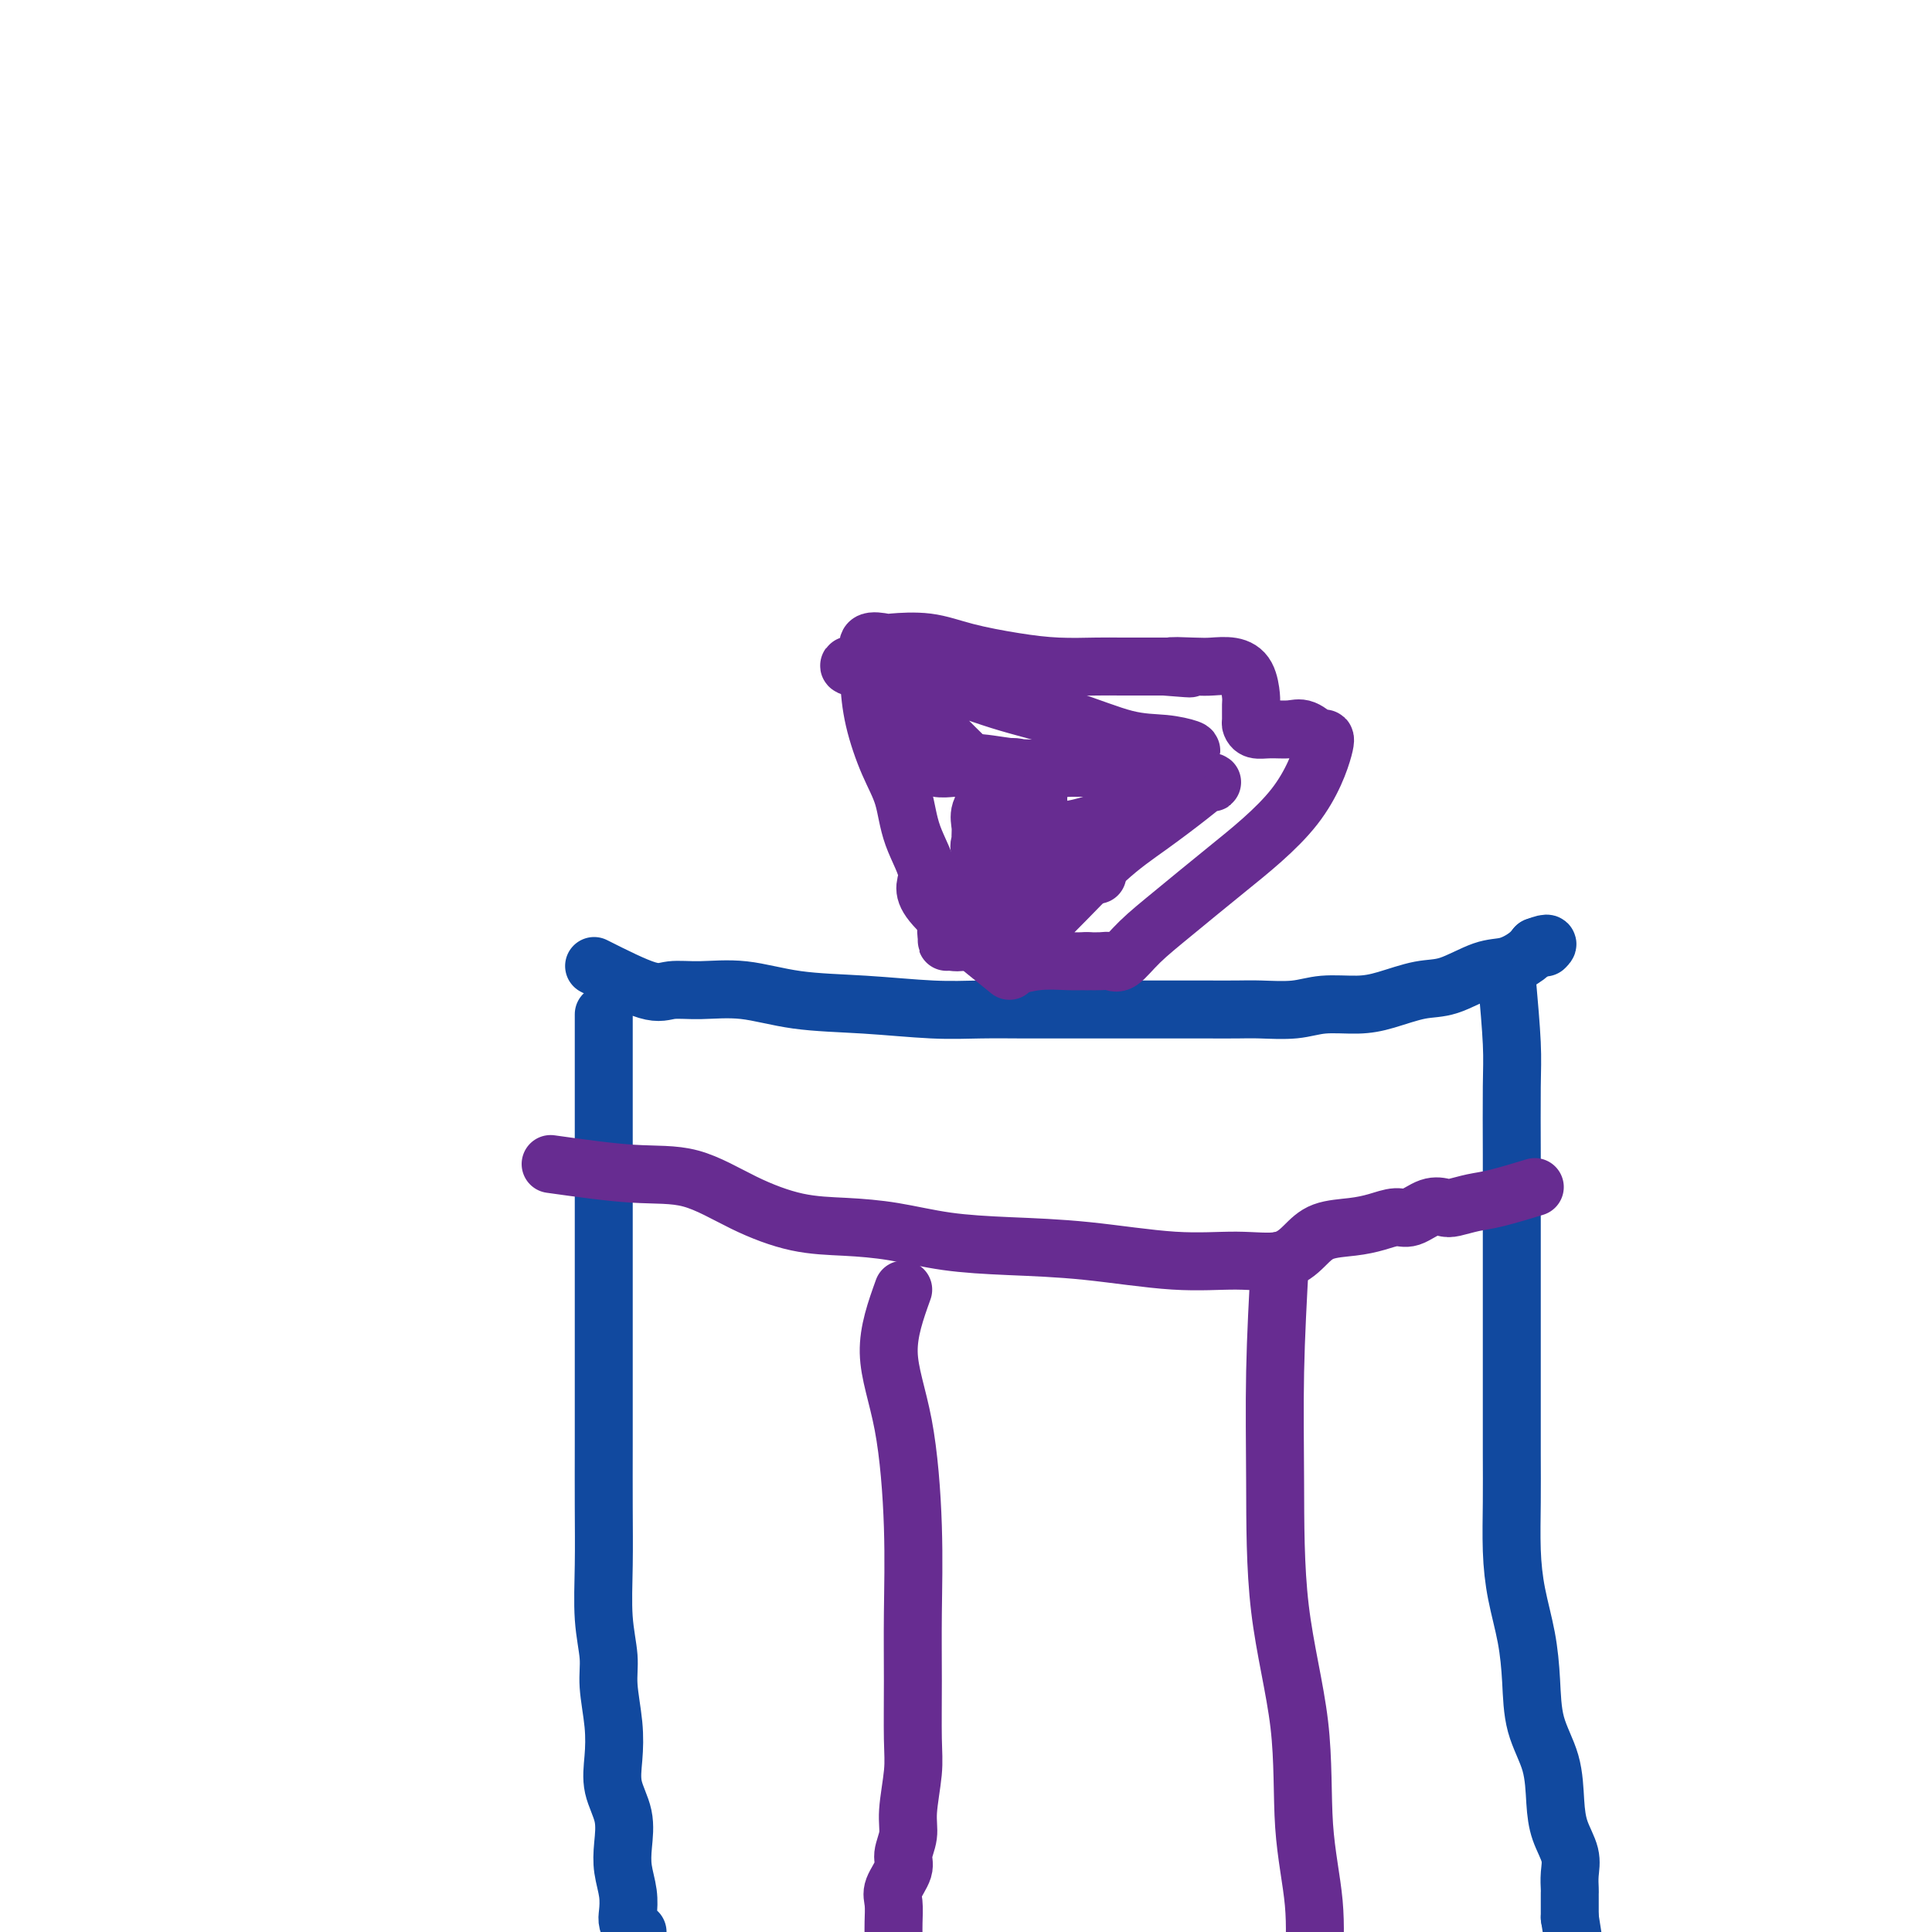
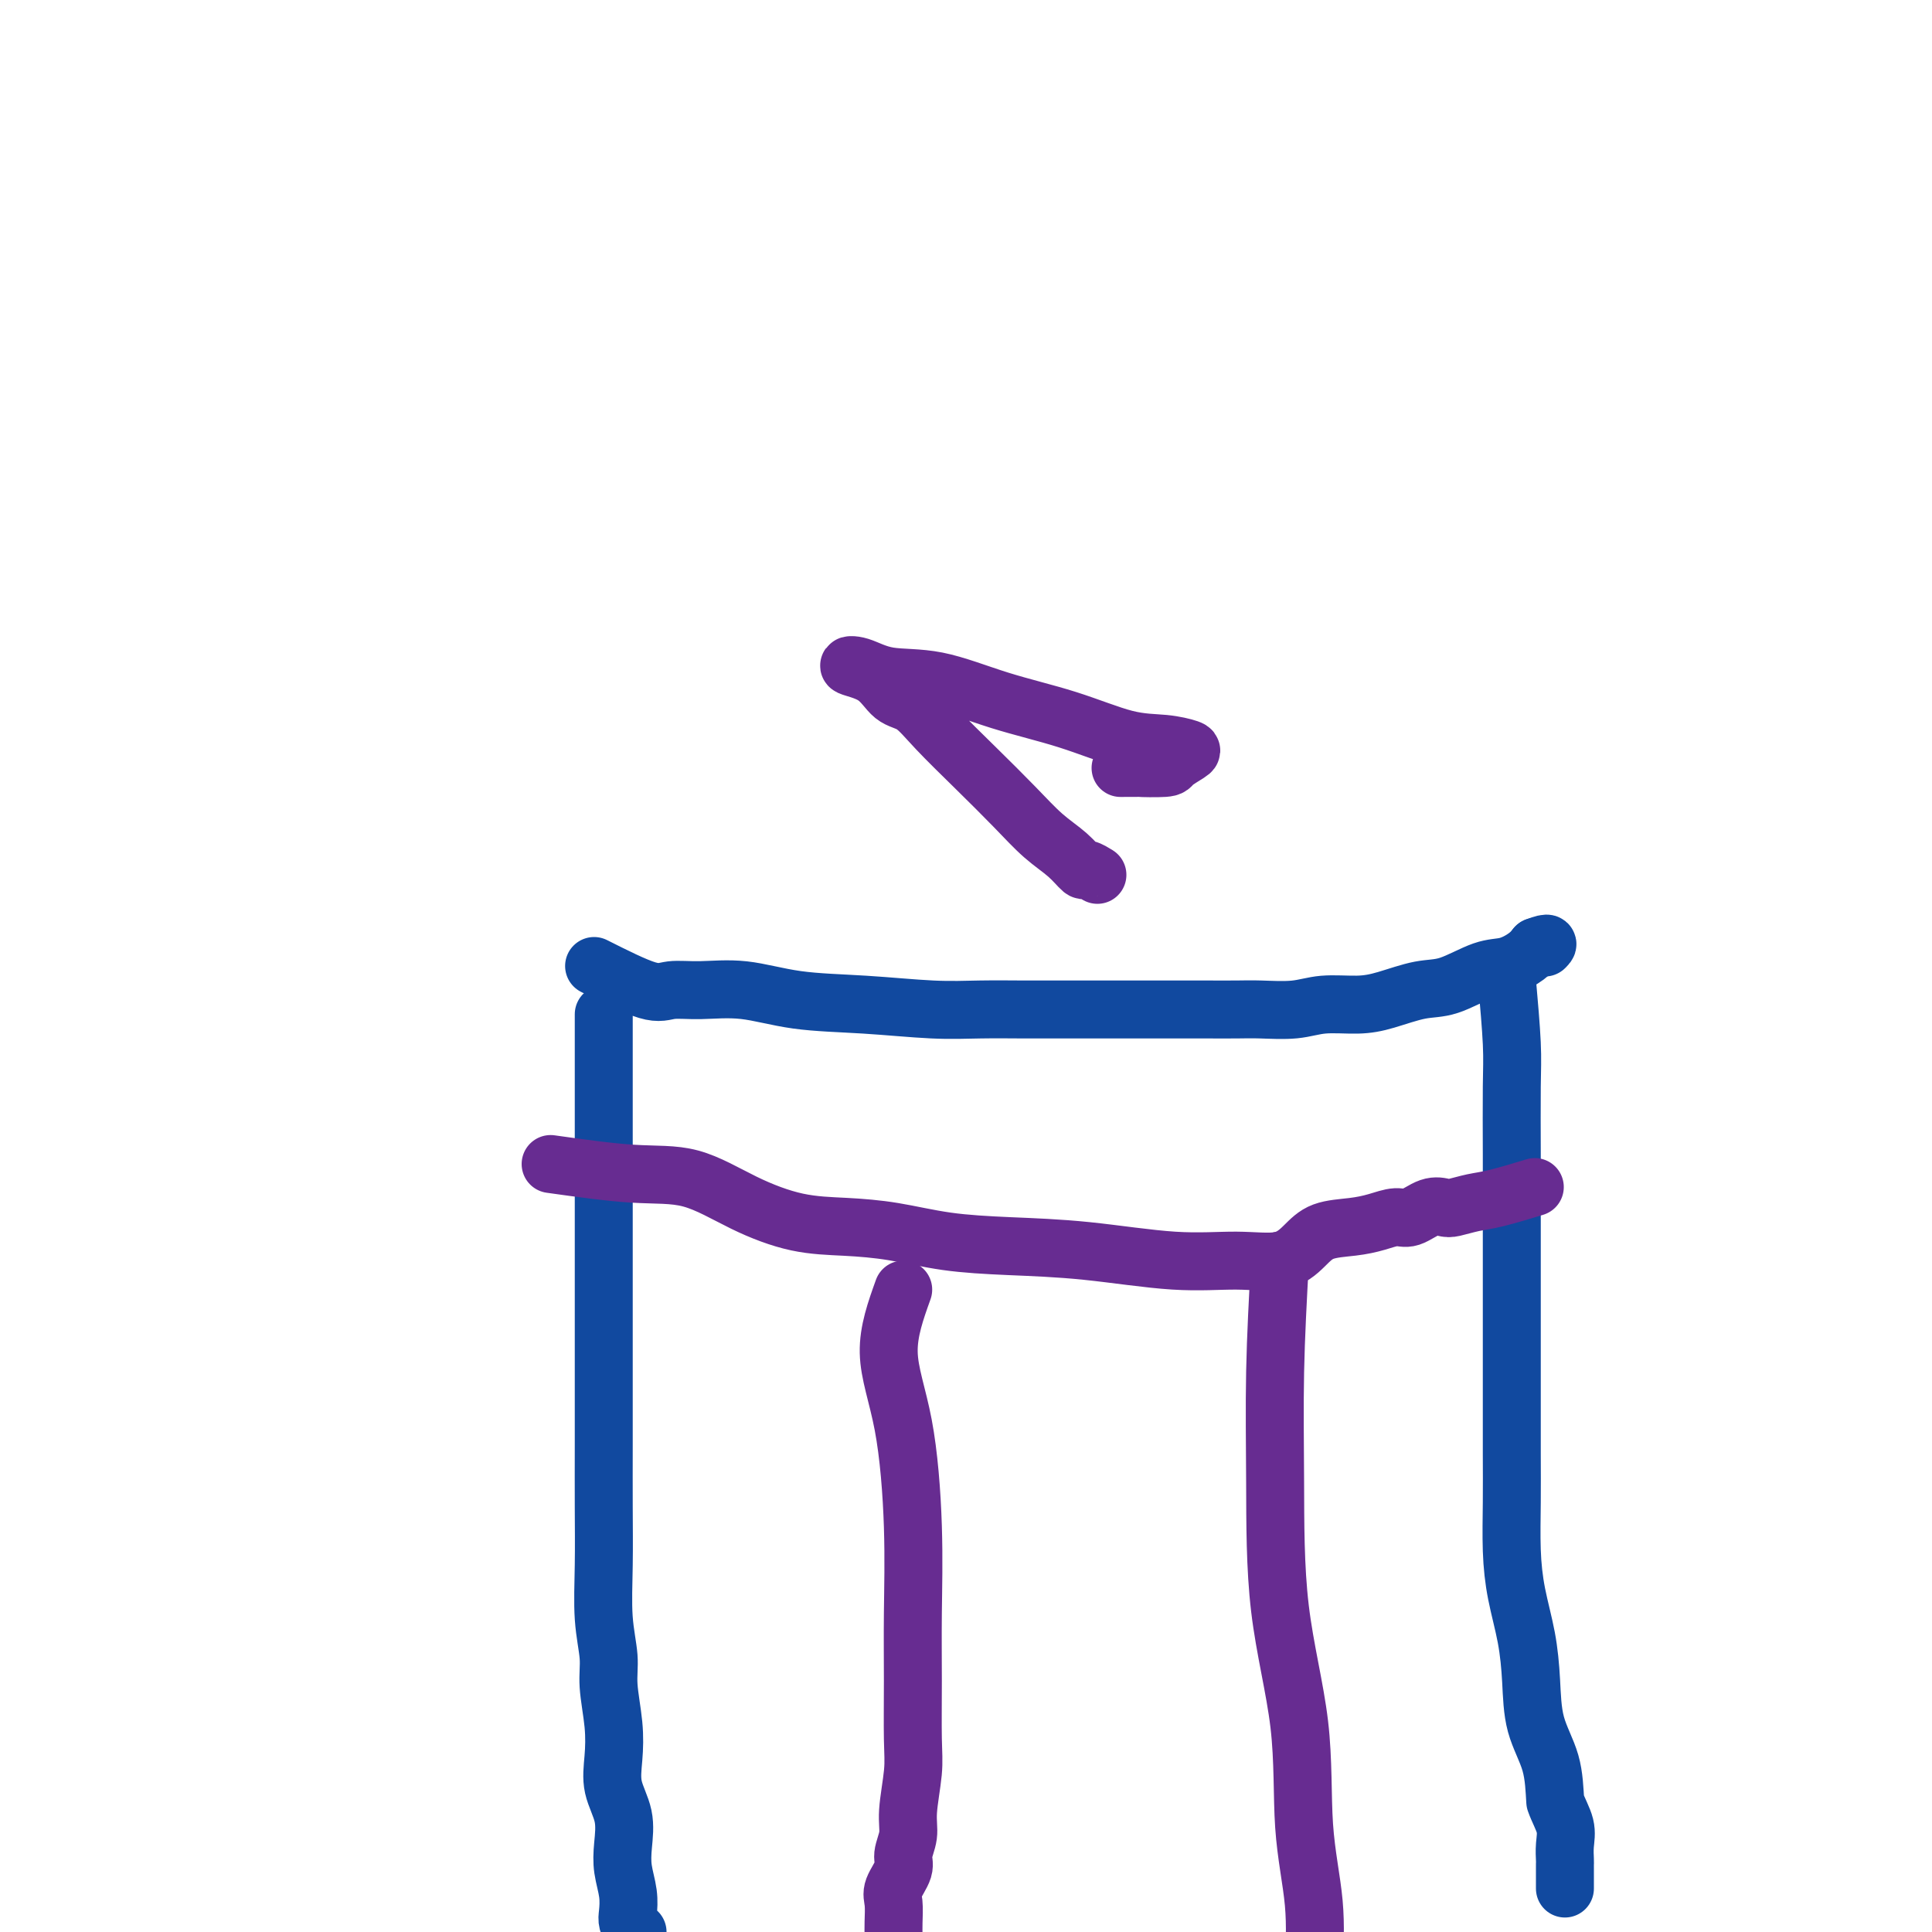
<svg xmlns="http://www.w3.org/2000/svg" viewBox="0 0 400 400" version="1.1">
  <g fill="none" stroke="#11499F" stroke-width="12" stroke-linecap="round" stroke-linejoin="round">
    <path d="M125,210c-0.000,5.480 -0.000,10.960 0,15c0.000,4.040 0.000,6.640 0,11c-0.000,4.360 -0.000,10.478 0,16c0.000,5.522 0.000,10.447 0,16c-0.000,5.553 -0.001,11.736 0,17c0.001,5.264 0.004,9.611 0,14c-0.004,4.389 -0.016,8.820 0,13c0.016,4.180 0.061,8.107 0,12c-0.061,3.893 -0.226,7.751 0,11c0.226,3.249 0.843,5.890 1,8c0.157,2.110 -0.147,3.690 0,6c0.147,2.310 0.743,5.352 1,8c0.257,2.648 0.173,4.903 0,7c-0.173,2.097 -0.435,4.038 0,6c0.435,1.962 1.567,3.947 2,6c0.433,2.053 0.168,4.174 0,6c-0.168,1.826 -0.238,3.358 0,5c0.238,1.642 0.786,3.392 1,5c0.214,1.608 0.096,3.072 0,4c-0.096,0.928 -0.170,1.321 0,2c0.170,0.679 0.584,1.644 1,2c0.416,0.356 0.833,0.102 1,0c0.167,-0.102 0.083,-0.051 0,0" />
-     <path d="M312,203c0.423,4.810 0.845,9.621 1,13c0.155,3.379 0.041,5.328 0,9c-0.041,3.672 -0.011,9.068 0,14c0.011,4.932 0.003,9.400 0,14c-0.003,4.600 -0.001,9.331 0,14c0.001,4.669 -0.000,9.274 0,13c0.000,3.726 0.002,6.573 0,10c-0.002,3.427 -0.008,7.435 0,11c0.008,3.565 0.030,6.687 0,10c-0.030,3.313 -0.112,6.817 0,10c0.112,3.183 0.419,6.046 1,9c0.581,2.954 1.437,6.000 2,9c0.563,3.000 0.832,5.953 1,9c0.168,3.047 0.235,6.187 1,9c0.765,2.813 2.229,5.298 3,8c0.771,2.702 0.847,5.620 1,8c0.153,2.380 0.381,4.220 1,6c0.619,1.780 1.630,3.499 2,5c0.370,1.501 0.099,2.782 0,4c-0.099,1.218 -0.027,2.371 0,3c0.027,0.629 0.007,0.732 0,1c-0.007,0.268 -0.002,0.701 0,1c0.002,0.299 0.001,0.465 0,1c-0.001,0.535 -0.000,1.439 0,2c0.000,0.561 0.000,0.781 0,1" />
-     <path d="M325,397c2.000,12.667 1.000,6.333 0,0" />
+     <path d="M312,203c0.423,4.810 0.845,9.621 1,13c0.155,3.379 0.041,5.328 0,9c-0.041,3.672 -0.011,9.068 0,14c0.011,4.932 0.003,9.400 0,14c-0.003,4.600 -0.001,9.331 0,14c0.001,4.669 -0.000,9.274 0,13c0.000,3.726 0.002,6.573 0,10c-0.002,3.427 -0.008,7.435 0,11c0.008,3.565 0.030,6.687 0,10c-0.030,3.313 -0.112,6.817 0,10c0.112,3.183 0.419,6.046 1,9c0.581,2.954 1.437,6.000 2,9c0.563,3.000 0.832,5.953 1,9c0.168,3.047 0.235,6.187 1,9c0.765,2.813 2.229,5.298 3,8c0.771,2.702 0.847,5.620 1,8c0.619,1.780 1.630,3.499 2,5c0.370,1.501 0.099,2.782 0,4c-0.099,1.218 -0.027,2.371 0,3c0.027,0.629 0.007,0.732 0,1c-0.007,0.268 -0.002,0.701 0,1c0.002,0.299 0.001,0.465 0,1c-0.001,0.535 -0.000,1.439 0,2c0.000,0.561 0.000,0.781 0,1" />
    <path d="M123,200c4.209,2.117 8.419,4.234 11,5c2.581,0.766 3.534,0.180 5,0c1.466,-0.180 3.445,0.047 6,0c2.555,-0.047 5.684,-0.366 9,0c3.316,0.366 6.817,1.419 11,2c4.183,0.581 9.046,0.692 14,1c4.954,0.308 9.999,0.815 14,1c4.001,0.185 6.957,0.050 10,0c3.043,-0.050 6.173,-0.013 9,0c2.827,0.013 5.352,0.004 8,0c2.648,-0.004 5.418,-0.001 8,0c2.582,0.001 4.974,-0.000 8,0c3.026,0.000 6.685,0.001 9,0c2.315,-0.001 3.285,-0.004 5,0c1.715,0.004 4.177,0.016 6,0c1.823,-0.016 3.009,-0.059 5,0c1.991,0.059 4.786,0.219 7,0c2.214,-0.219 3.846,-0.816 6,-1c2.154,-0.184 4.830,0.045 7,0c2.170,-0.045 3.833,-0.364 6,-1c2.167,-0.636 4.839,-1.588 7,-2c2.161,-0.412 3.811,-0.284 6,-1c2.189,-0.716 4.917,-2.274 7,-3c2.083,-0.726 3.522,-0.618 5,-1c1.478,-0.382 2.994,-1.252 4,-2c1.006,-0.748 1.503,-1.374 2,-2" />
    <path d="M318,196c3.244,-1.244 2.356,-0.356 2,0c-0.356,0.356 -0.178,0.178 0,0" />
  </g>
  <g fill="none" stroke="#672C91" stroke-width="12" stroke-linecap="round" stroke-linejoin="round">
-     <path d="M209,201c-6.729,-5.426 -13.458,-10.853 -16,-14c-2.542,-3.147 -0.898,-4.015 -1,-6c-0.102,-1.985 -1.951,-5.086 -3,-8c-1.049,-2.914 -1.300,-5.640 -2,-8c-0.700,-2.360 -1.851,-4.353 -3,-7c-1.149,-2.647 -2.297,-5.949 -3,-9c-0.703,-3.051 -0.961,-5.850 -1,-8c-0.039,-2.150 0.139,-3.649 0,-5c-0.139,-1.351 -0.597,-2.552 0,-3c0.597,-0.448 2.250,-0.142 3,0c0.750,0.142 0.599,0.119 2,0c1.401,-0.119 4.356,-0.333 7,0c2.644,0.333 4.978,1.214 8,2c3.022,0.786 6.731,1.479 10,2c3.269,0.521 6.097,0.872 9,1c2.903,0.128 5.882,0.034 8,0c2.118,-0.034 3.374,-0.009 5,0c1.626,0.009 3.621,0.002 5,0c1.379,-0.002 2.140,-0.001 3,0c0.860,0.001 1.817,0.000 2,0c0.183,-0.000 -0.409,-0.000 -1,0" />
-     <path d="M241,138c9.698,0.775 3.442,0.211 2,0c-1.442,-0.211 1.929,-0.071 4,0c2.071,0.071 2.842,0.073 4,0c1.158,-0.073 2.703,-0.219 4,0c1.297,0.219 2.347,0.804 3,2c0.653,1.196 0.909,3.004 1,4c0.091,0.996 0.018,1.181 0,2c-0.018,0.819 0.018,2.273 0,3c-0.018,0.727 -0.091,0.729 0,1c0.091,0.271 0.347,0.812 1,1c0.653,0.188 1.705,0.023 3,0c1.295,-0.023 2.833,0.097 4,0c1.167,-0.097 1.962,-0.412 3,0c1.038,0.412 2.319,1.552 3,2c0.681,0.448 0.761,0.204 1,0c0.239,-0.204 0.637,-0.369 0,2c-0.637,2.369 -2.310,7.273 -6,12c-3.690,4.727 -9.398,9.277 -14,13c-4.602,3.723 -8.100,6.619 -11,9c-2.900,2.381 -5.202,4.246 -7,6c-1.798,1.754 -3.090,3.398 -4,4c-0.910,0.602 -1.437,0.162 -2,0c-0.563,-0.162 -1.161,-0.046 -2,0c-0.839,0.046 -1.920,0.023 -3,0" />
-     <path d="M225,199c-1.704,0.016 -2.463,0.056 -4,0c-1.537,-0.056 -3.851,-0.207 -6,0c-2.149,0.207 -4.132,0.773 -5,1c-0.868,0.227 -0.620,0.114 -1,0c-0.380,-0.114 -1.389,-0.228 0,-2c1.389,-1.772 5.177,-5.200 9,-9c3.823,-3.800 7.680,-7.970 11,-11c3.320,-3.030 6.103,-4.918 9,-7c2.897,-2.082 5.907,-4.356 8,-6c2.093,-1.644 3.269,-2.658 4,-3c0.731,-0.342 1.017,-0.013 1,0c-0.017,0.013 -0.338,-0.289 -2,0c-1.662,0.289 -4.665,1.170 -9,3c-4.335,1.830 -10.003,4.608 -15,6c-4.997,1.392 -9.325,1.399 -13,3c-3.675,1.601 -6.698,4.797 -9,7c-2.302,2.203 -3.884,3.413 -5,5c-1.116,1.587 -1.766,3.552 -2,5c-0.234,1.448 -0.052,2.380 0,3c0.052,0.620 -0.026,0.927 0,1c0.026,0.073 0.157,-0.089 1,0c0.843,0.089 2.398,0.429 4,-1c1.602,-1.429 3.252,-4.628 5,-7c1.748,-2.372 3.596,-3.918 5,-6c1.404,-2.082 2.365,-4.702 3,-7c0.635,-2.298 0.943,-4.276 1,-6c0.057,-1.724 -0.139,-3.195 0,-4c0.139,-0.805 0.611,-0.944 0,-1c-0.611,-0.056 -2.306,-0.028 -4,0" />
-     <path d="M211,163c-1.436,-0.857 -3.026,-0.500 -4,0c-0.974,0.500 -1.332,1.141 -2,2c-0.668,0.859 -1.645,1.935 -2,3c-0.355,1.065 -0.087,2.117 0,3c0.087,0.883 -0.009,1.595 0,2c0.009,0.405 0.121,0.503 0,1c-0.121,0.497 -0.474,1.392 0,2c0.474,0.608 1.777,0.929 3,1c1.223,0.071 2.366,-0.107 3,0c0.634,0.107 0.758,0.500 1,0c0.242,-0.500 0.601,-1.893 1,-3c0.399,-1.107 0.839,-1.929 1,-3c0.161,-1.071 0.043,-2.392 0,-4c-0.043,-1.608 -0.009,-3.503 0,-5c0.009,-1.497 -0.005,-2.597 -1,-3c-0.995,-0.403 -2.972,-0.108 -4,0c-1.028,0.108 -1.108,0.030 -2,0c-0.892,-0.030 -2.596,-0.012 -4,0c-1.404,0.012 -2.509,0.018 -3,0c-0.491,-0.018 -0.367,-0.058 -1,0c-0.633,0.058 -2.021,0.216 -3,0c-0.979,-0.216 -1.548,-0.804 -1,-1c0.548,-0.196 2.214,0.000 4,0c1.786,-0.000 3.691,-0.196 6,0c2.309,0.196 5.021,0.785 8,1c2.979,0.215 6.225,0.058 9,0c2.775,-0.058 5.079,-0.017 7,0c1.921,0.017 3.461,0.008 5,0" />
    <path d="M232,159c6.502,-0.008 3.756,-0.029 4,0c0.244,0.029 3.478,0.109 5,0c1.522,-0.109 1.333,-0.408 2,-1c0.667,-0.592 2.191,-1.477 3,-2c0.809,-0.523 0.904,-0.683 0,-1c-0.904,-0.317 -2.807,-0.789 -5,-1c-2.193,-0.211 -4.675,-0.160 -8,-1c-3.325,-0.840 -7.491,-2.572 -12,-4c-4.509,-1.428 -9.360,-2.552 -14,-4c-4.640,-1.448 -9.070,-3.221 -13,-4c-3.930,-0.779 -7.360,-0.563 -10,-1c-2.640,-0.437 -4.489,-1.528 -6,-2c-1.511,-0.472 -2.683,-0.324 -2,0c0.683,0.324 3.222,0.825 5,2c1.778,1.175 2.795,3.026 4,4c1.205,0.974 2.596,1.072 4,2c1.404,0.928 2.819,2.688 5,5c2.181,2.312 5.127,5.177 8,8c2.873,2.823 5.672,5.603 8,8c2.328,2.397 4.186,4.411 6,6c1.814,1.589 3.583,2.752 5,4c1.417,1.248 2.483,2.582 3,3c0.517,0.418 0.485,-0.080 1,0c0.515,0.080 1.576,0.737 2,1c0.424,0.263 0.212,0.131 0,0" />
    <path d="M187,267c-1.547,4.311 -3.094,8.622 -3,13c0.094,4.378 1.829,8.824 3,15c1.171,6.176 1.779,14.084 2,21c0.221,6.916 0.055,12.842 0,18c-0.055,5.158 0.000,9.548 0,14c-0.000,4.452 -0.057,8.968 0,12c0.057,3.032 0.228,4.582 0,7c-0.228,2.418 -0.853,5.705 -1,8c-0.147,2.295 0.185,3.600 0,5c-0.185,1.400 -0.887,2.896 -1,4c-0.113,1.104 0.362,1.817 0,3c-0.362,1.183 -1.561,2.836 -2,4c-0.439,1.164 -0.118,1.840 0,3c0.118,1.160 0.032,2.805 0,4c-0.032,1.195 -0.008,1.939 0,3c0.008,1.061 0.002,2.440 0,4c-0.002,1.560 -0.001,3.303 0,4c0.001,0.697 0.000,0.349 0,0" />
    <path d="M265,261c-0.424,7.748 -0.848,15.496 -1,23c-0.152,7.504 -0.033,14.763 0,23c0.033,8.237 -0.019,17.453 1,26c1.019,8.547 3.109,16.425 4,24c0.891,7.575 0.581,14.845 1,21c0.419,6.155 1.565,11.194 2,16c0.435,4.806 0.158,9.379 0,13c-0.158,3.621 -0.197,6.290 0,8c0.197,1.710 0.630,2.460 0,3c-0.630,0.540 -2.323,0.868 -3,1c-0.677,0.132 -0.339,0.066 0,0" />
    <path d="M114,241c6.088,0.853 12.175,1.706 17,2c4.825,0.294 8.386,0.028 12,1c3.614,0.972 7.280,3.181 11,5c3.720,1.819 7.496,3.247 11,4c3.504,0.753 6.738,0.830 10,1c3.262,0.170 6.552,0.431 10,1c3.448,0.569 7.055,1.444 11,2c3.945,0.556 8.228,0.792 13,1c4.772,0.208 10.033,0.387 16,1c5.967,0.613 12.638,1.660 18,2c5.362,0.340 9.413,-0.027 13,0c3.587,0.027 6.710,0.450 9,0c2.290,-0.450 3.747,-1.771 5,-3c1.253,-1.229 2.301,-2.366 4,-3c1.699,-0.634 4.047,-0.766 6,-1c1.953,-0.234 3.510,-0.571 5,-1c1.490,-0.429 2.911,-0.951 4,-1c1.089,-0.049 1.845,0.376 3,0c1.155,-0.376 2.710,-1.553 4,-2c1.290,-0.447 2.315,-0.166 3,0c0.685,0.166 1.029,0.216 2,0c0.971,-0.216 2.570,-0.697 4,-1c1.430,-0.303 2.693,-0.428 5,-1c2.307,-0.572 5.659,-1.592 7,-2c1.341,-0.408 0.670,-0.204 0,0" />
  </g>
</svg>